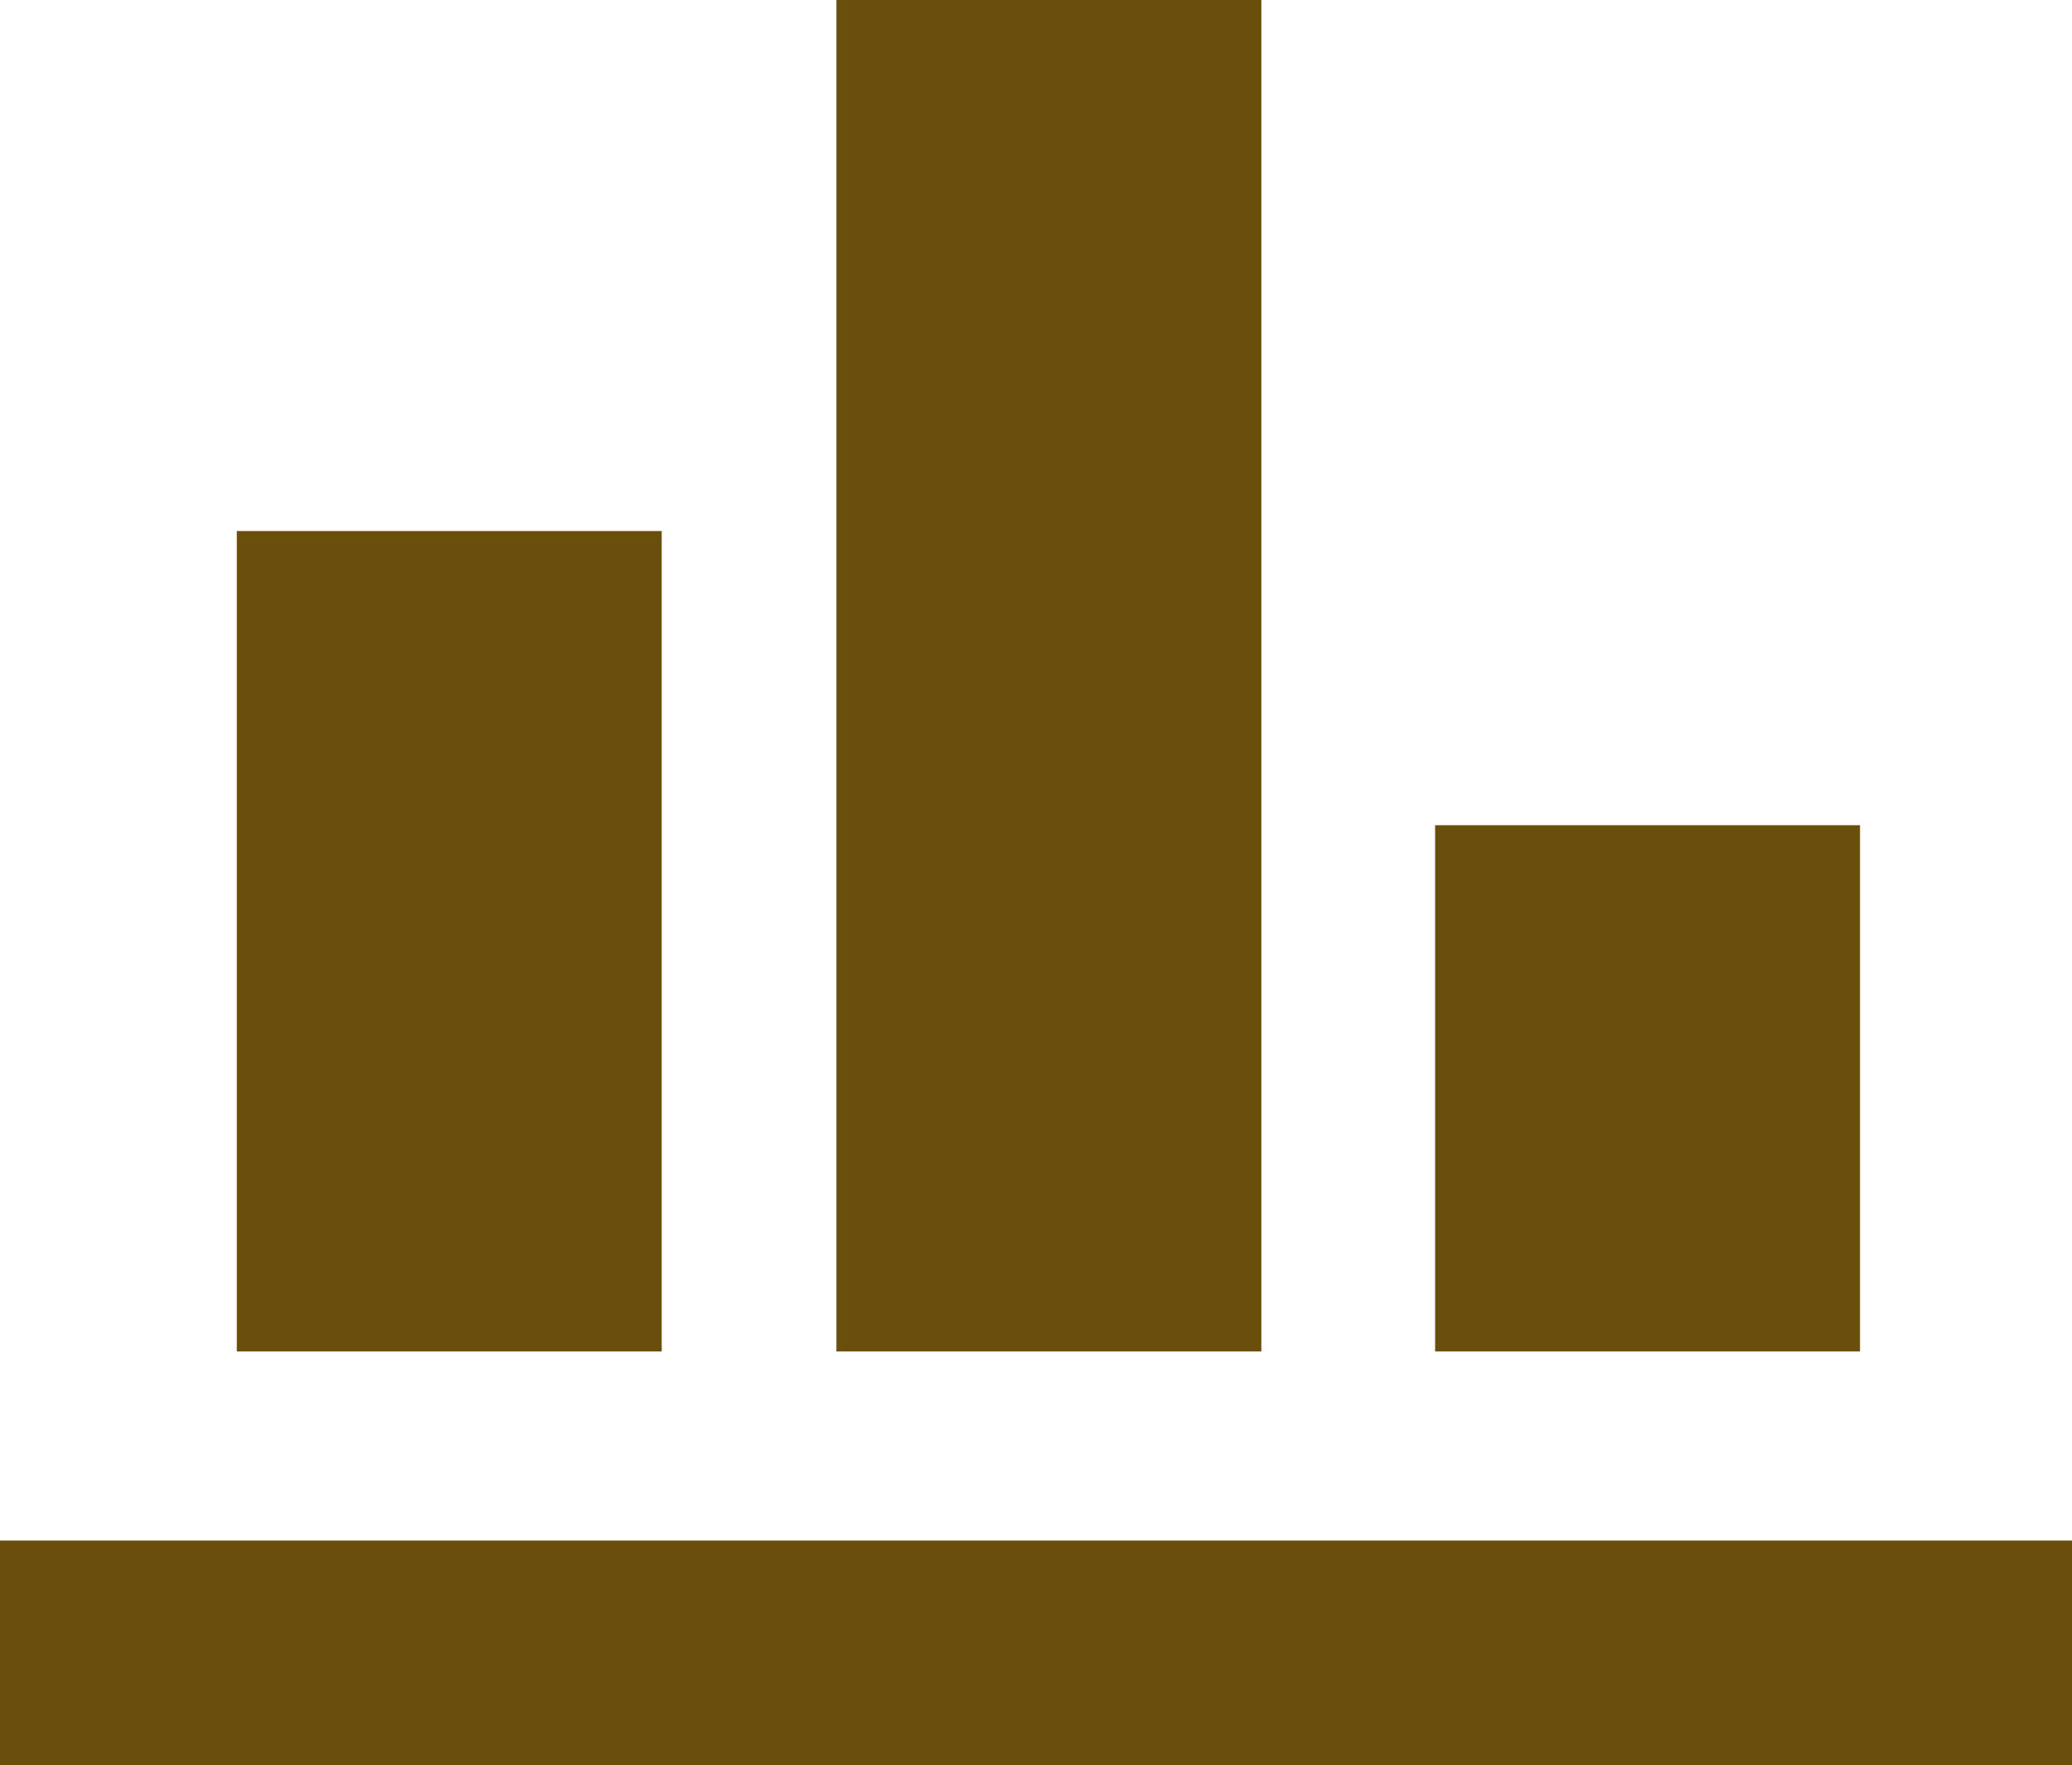
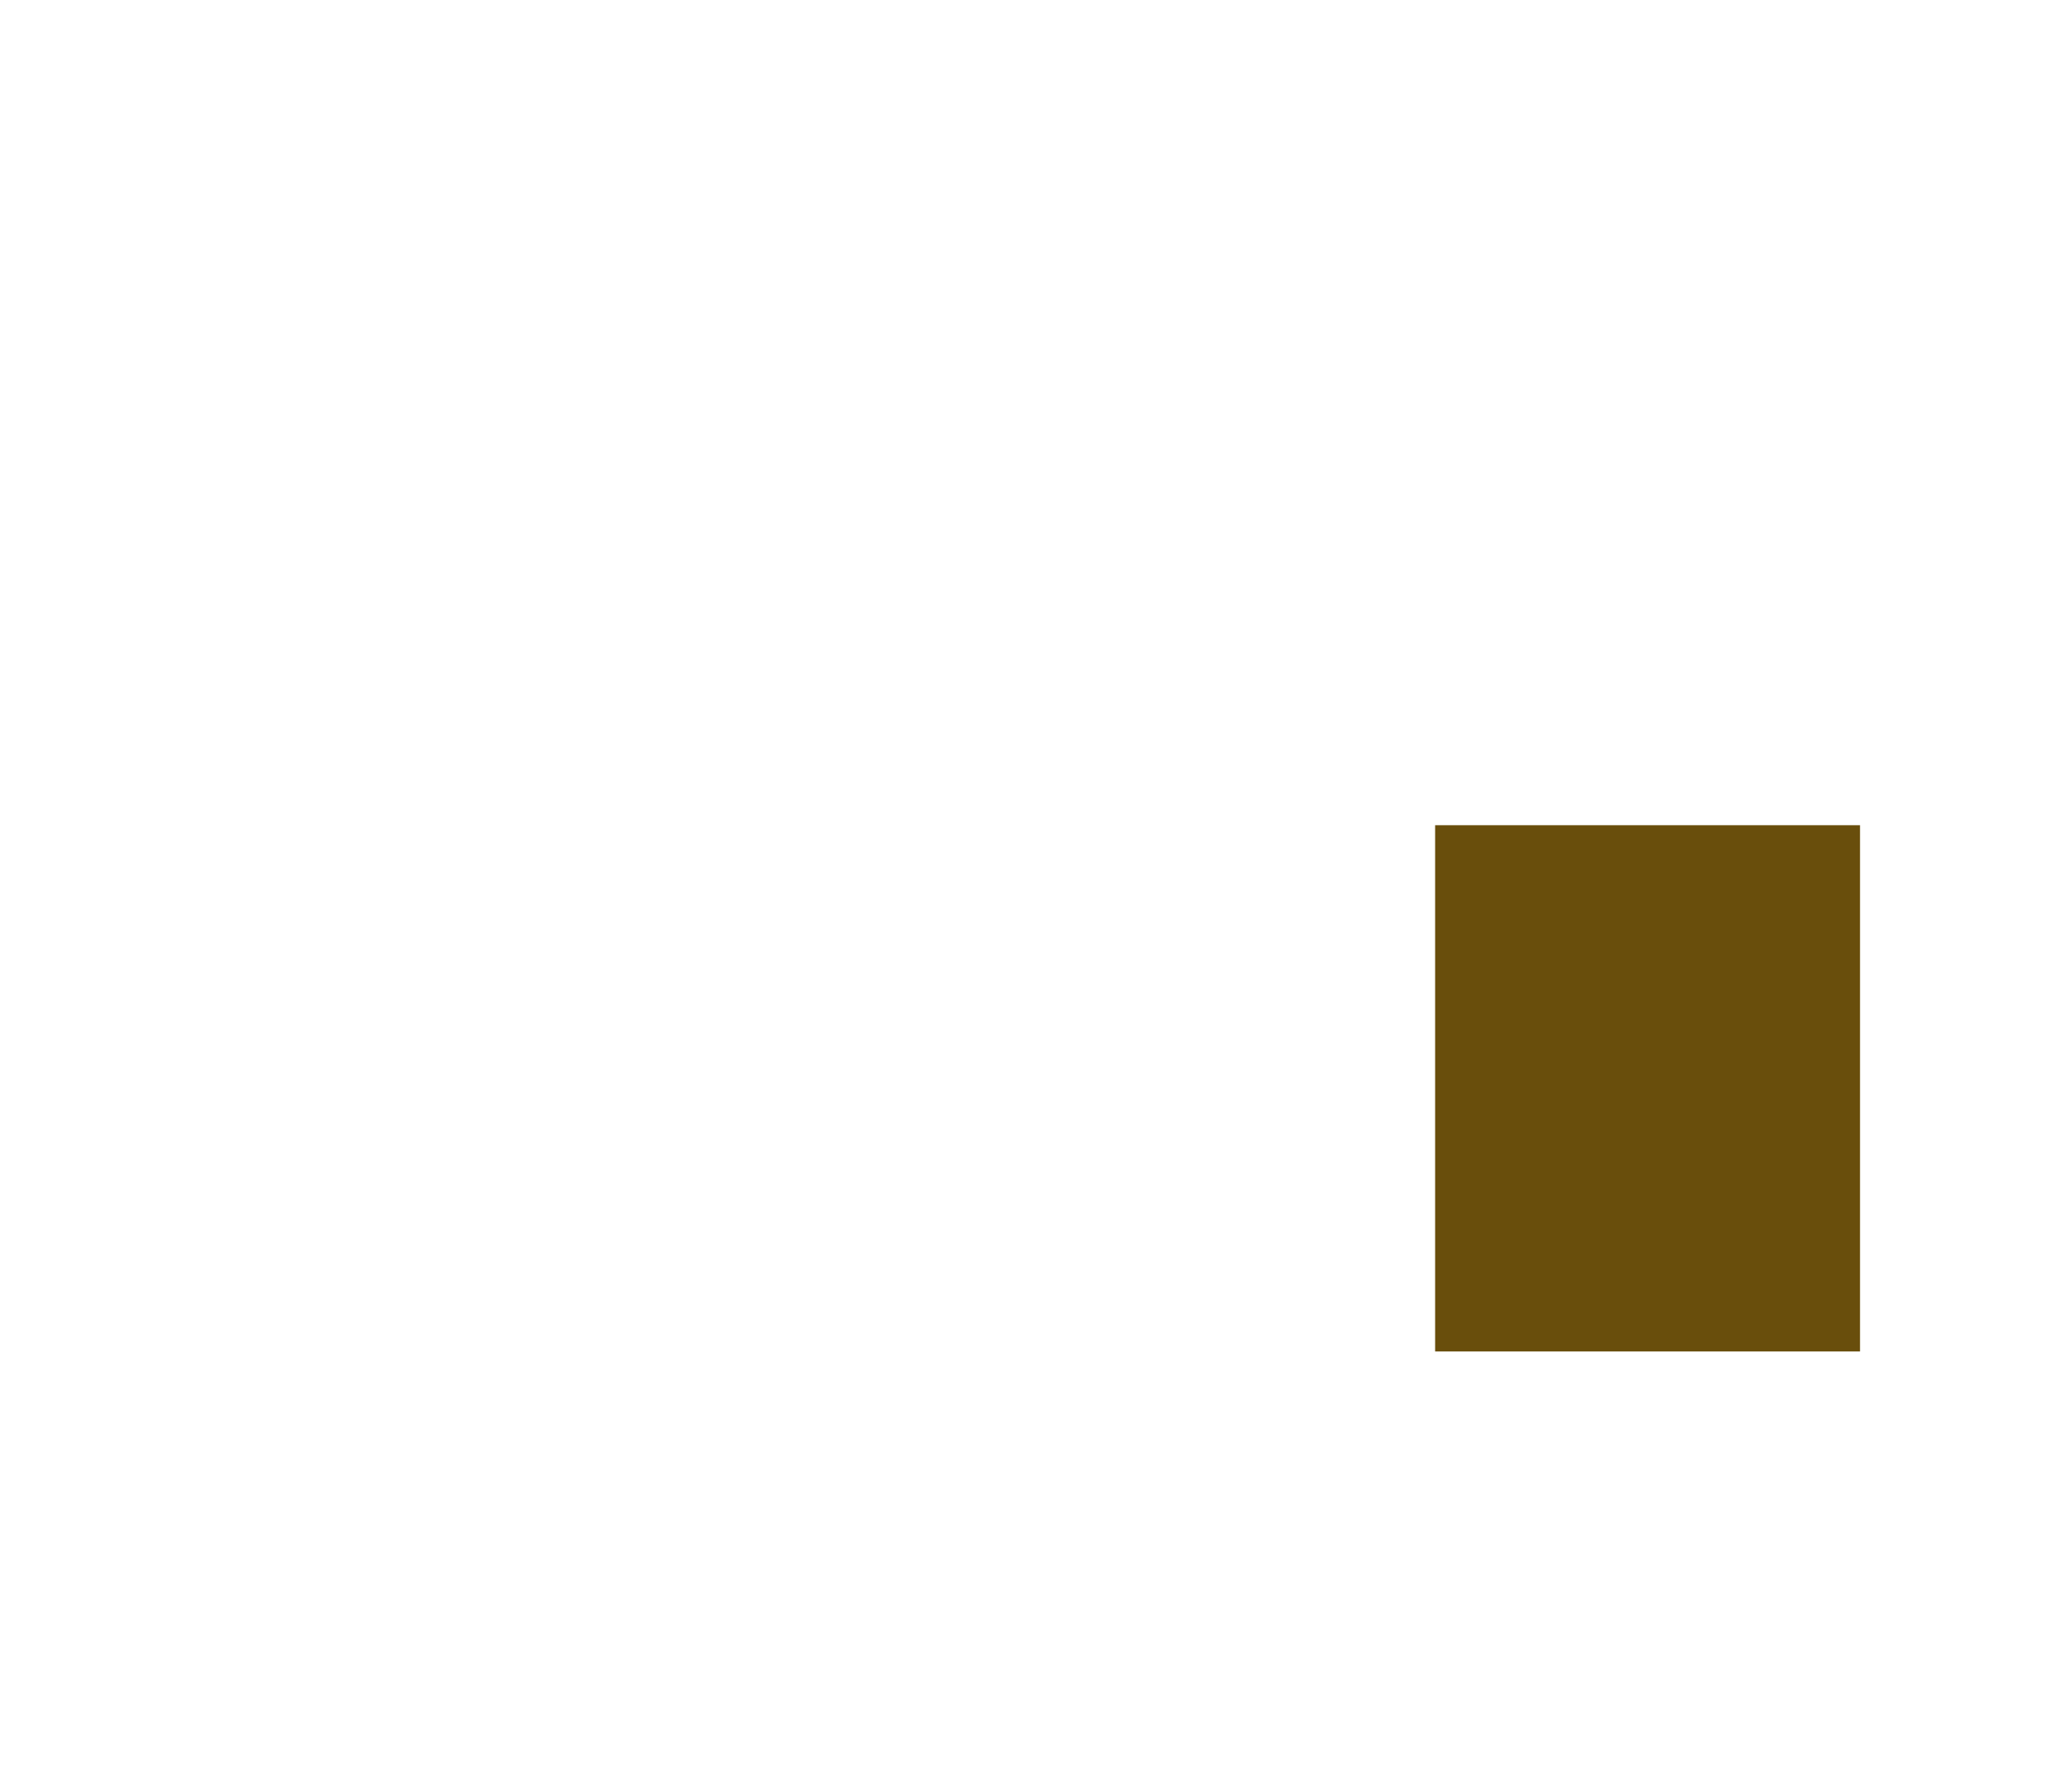
<svg xmlns="http://www.w3.org/2000/svg" width="217" height="184.8" viewBox="0 0 217 184.8">
  <g transform="translate(-446.4 -275.6)">
-     <rect width="217" height="23.5" transform="translate(446.4 436.9)" fill="#694e0c" />
-     <path d="M0,0H44.5V85.9H0Z" transform="translate(471.2 331.2)" fill="#694e0c" />
    <rect width="44.5" height="55.1" transform="translate(596.7 362)" fill="#694e0c" />
-     <rect width="44.5" height="141.499" transform="translate(534 275.6)" fill="#694e0c" />
  </g>
</svg>